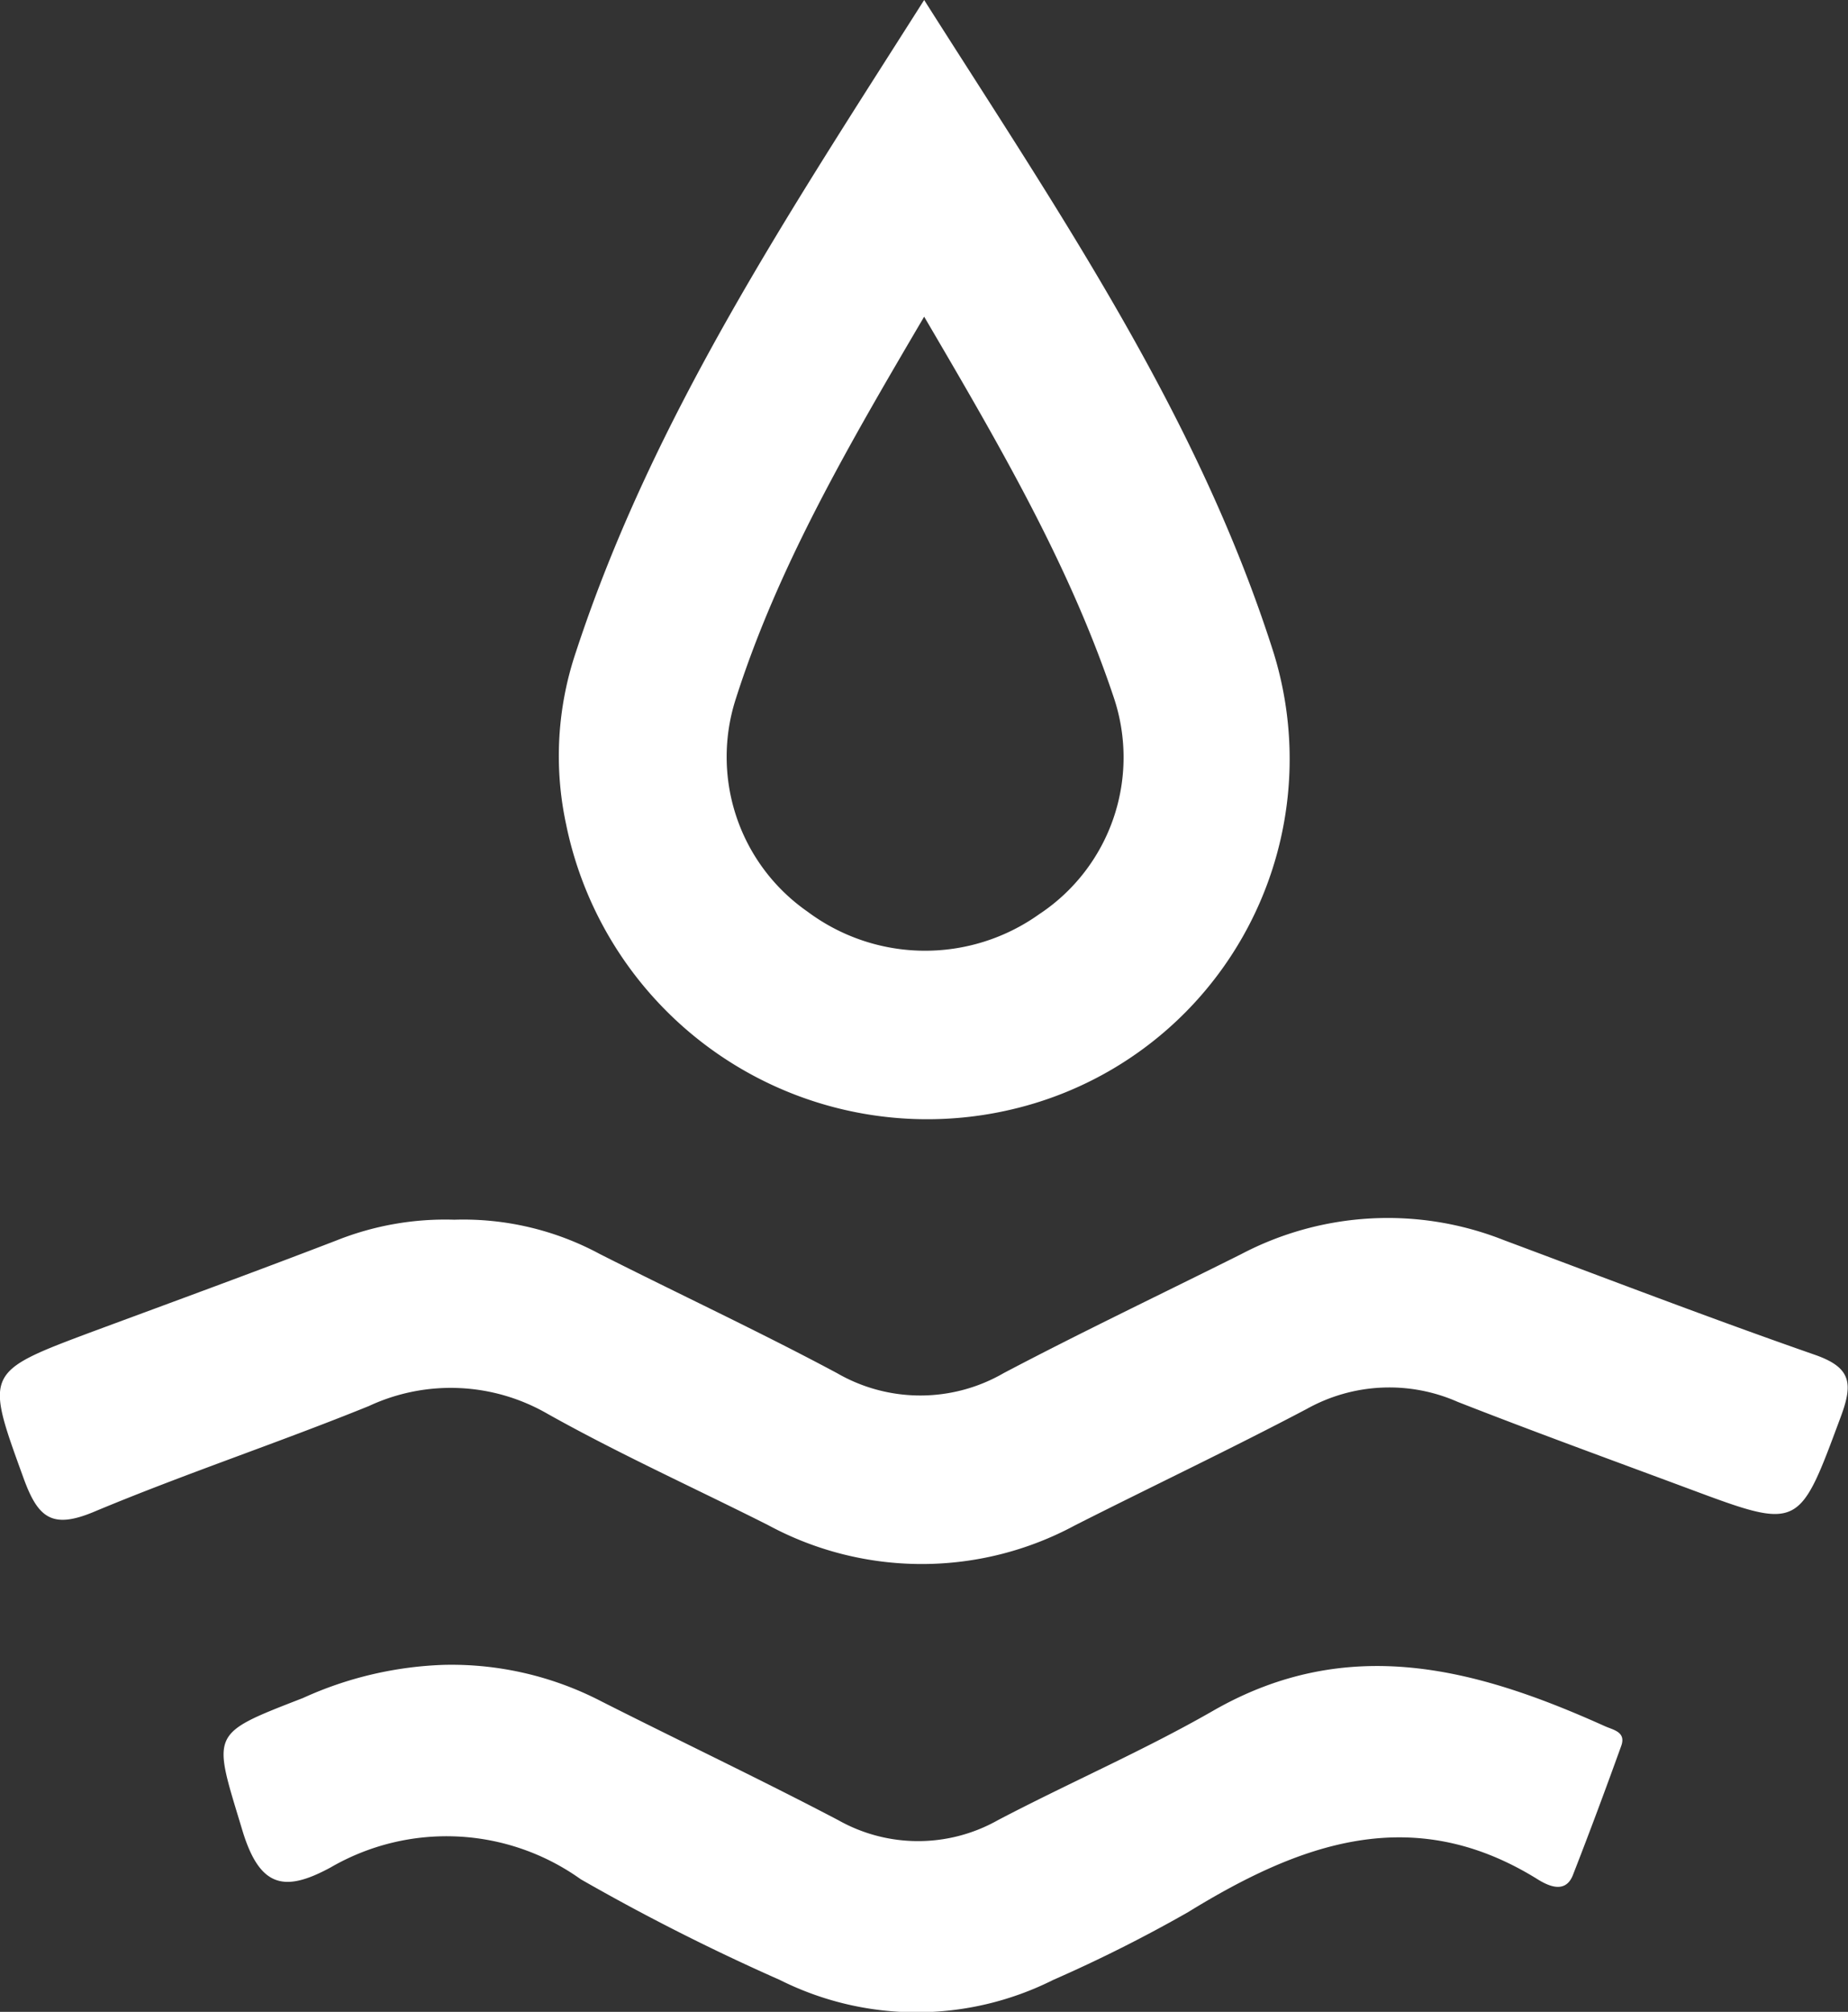
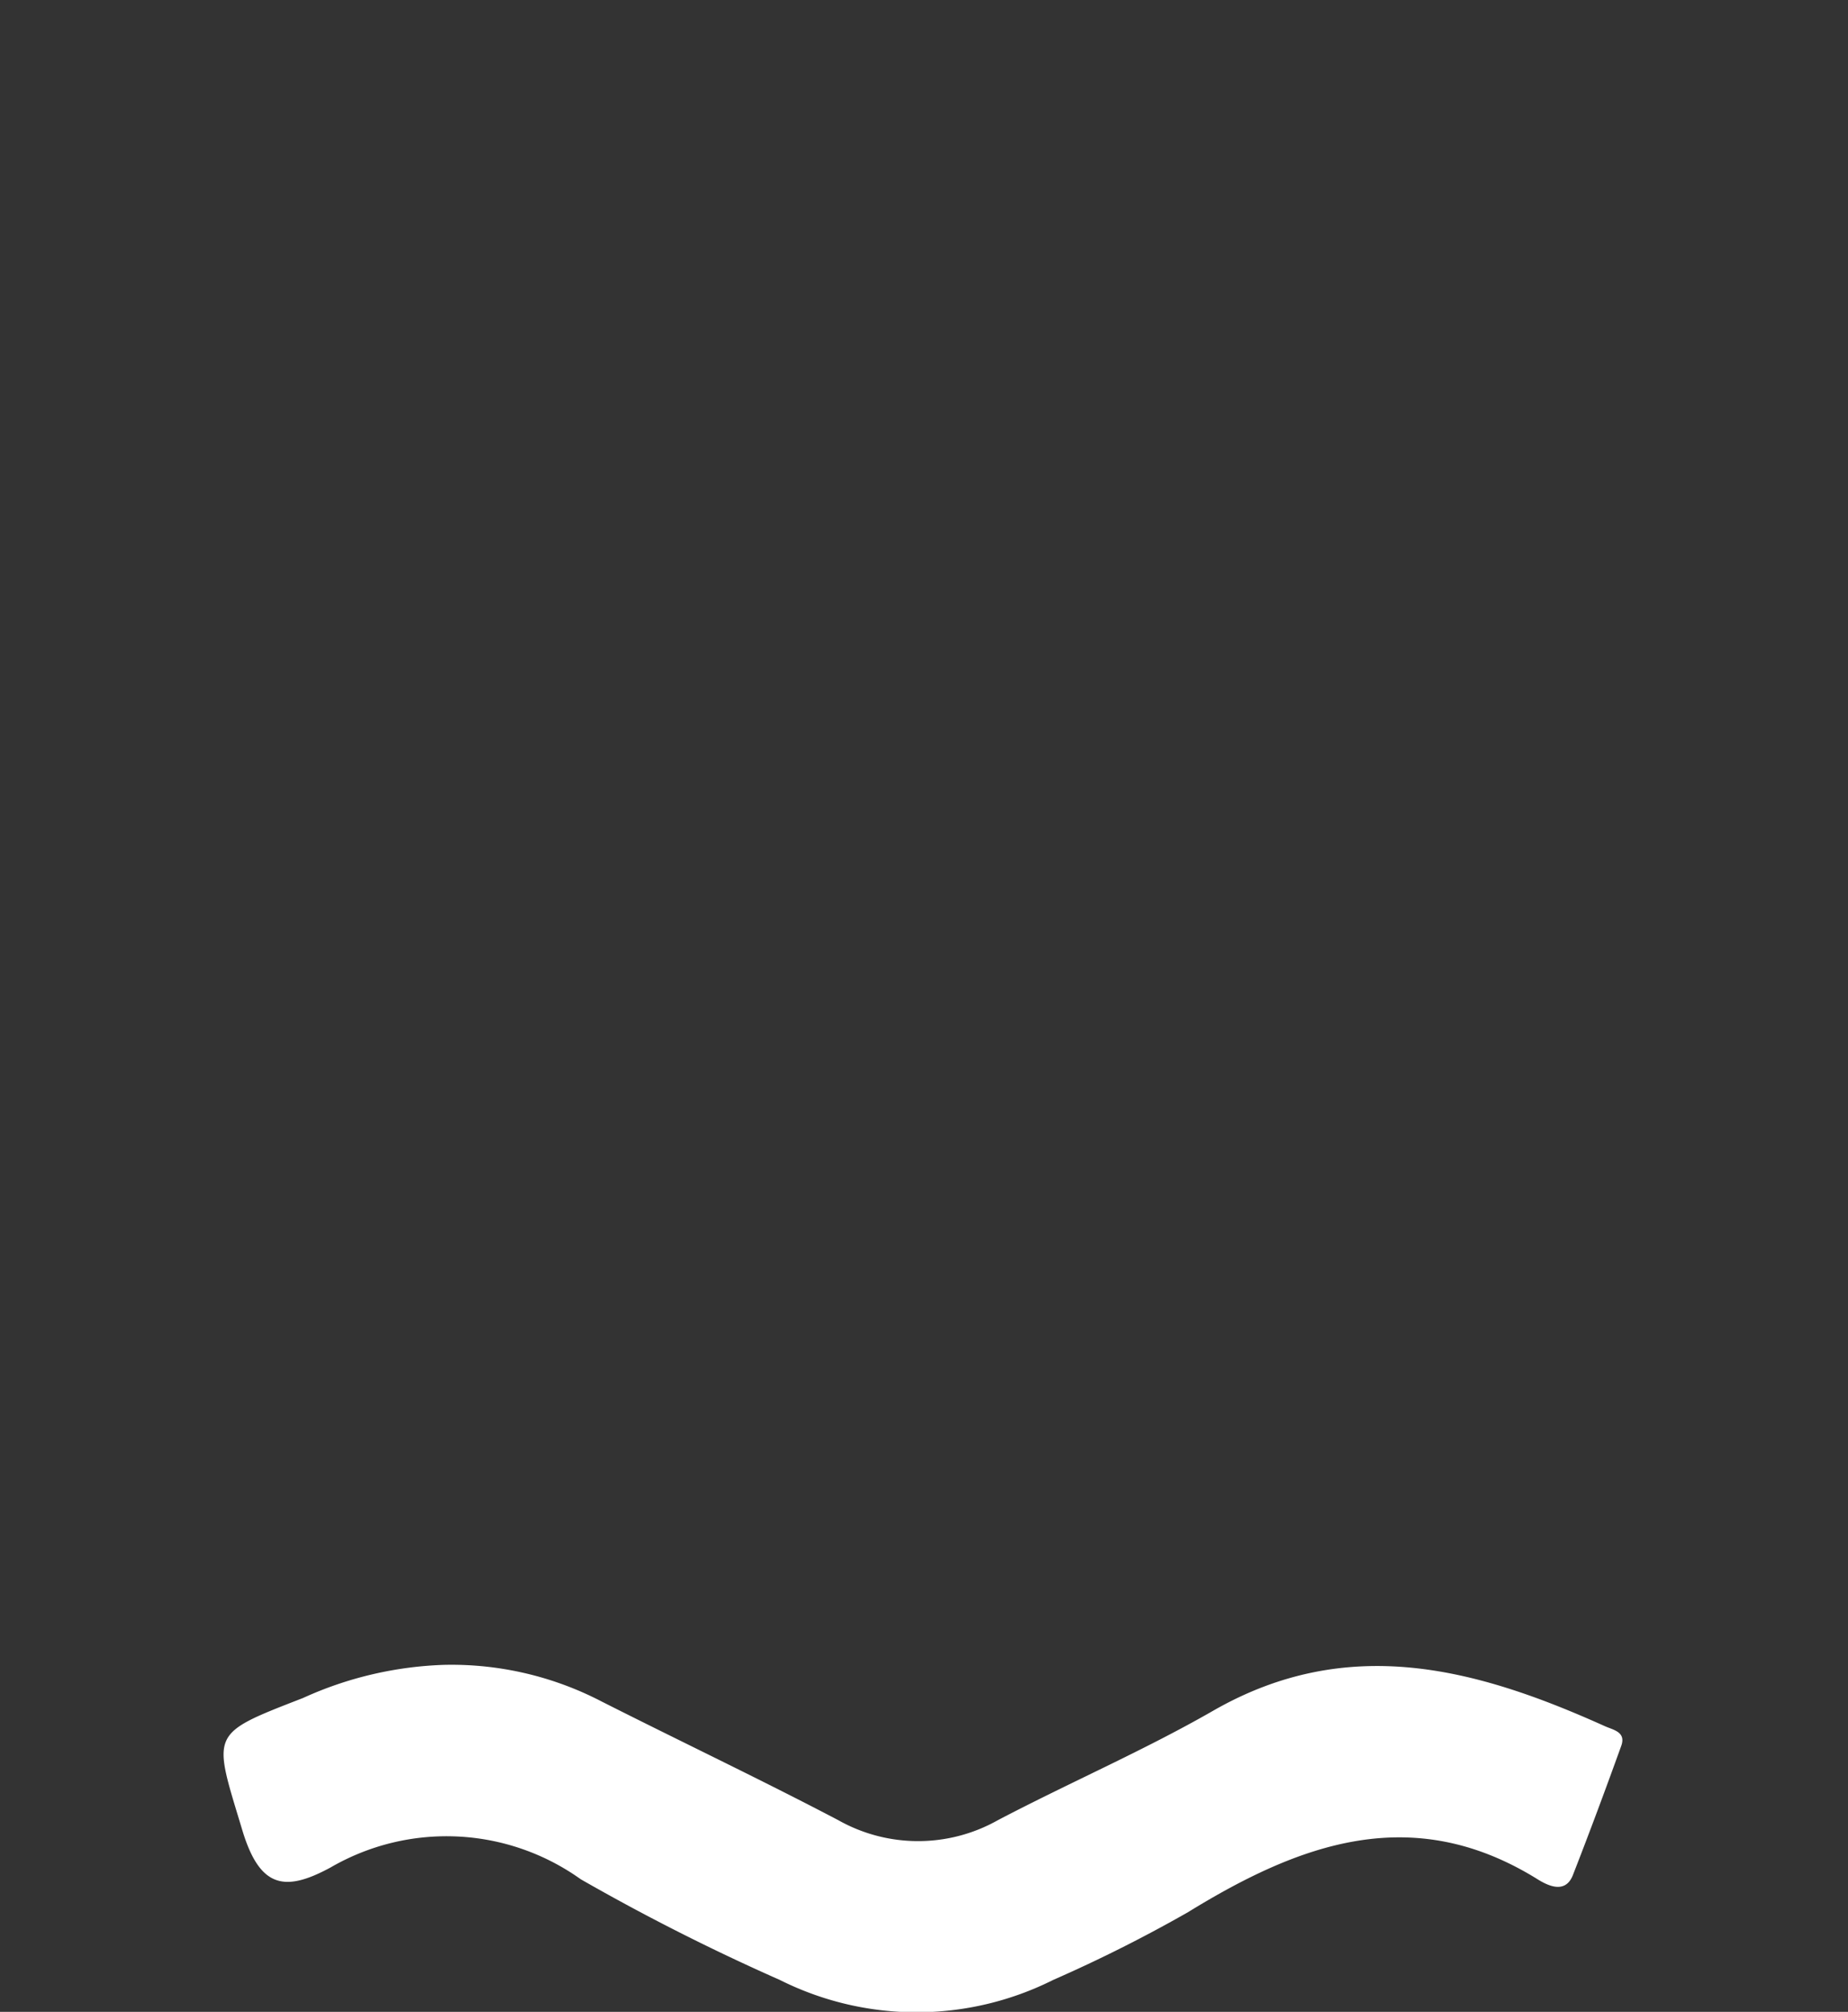
<svg xmlns="http://www.w3.org/2000/svg" id="Layer_1" data-name="Layer 1" viewBox="0 0 57.85 62.96">
  <rect x="0" y="0" width="57.85" height="62.96" fill="#333333" stroke="none" />
  <defs>
    <style>.cls-1{fill:#fff;}</style>
  </defs>
-   <path class="cls-1" d="M297.65,389.47c4.24,6.68,8.58,13,10.94,20.43a11.26,11.26,0,0,1-8,14.24,11.54,11.54,0,0,1-14.15-8.88,10.16,10.16,0,0,1,.31-5.39C289.16,402.52,293.42,396.13,297.65,389.47Zm0,9.91c-2.35,4-4.56,7.78-5.89,11.94A5.9,5.9,0,0,0,294,418a6.15,6.15,0,0,0,7.25.08,5.88,5.88,0,0,0,2.33-6.8C302.19,407.13,300,403.39,297.65,399.38Z" transform="translate(-268.72 -389.47)" />
-   <path class="cls-1" d="M282.94,427.64a9,9,0,0,1,4.55,1.07c2.47,1.25,5,2.43,7.43,3.73a5.21,5.21,0,0,0,5.22,0c2.45-1.29,4.95-2.48,7.43-3.72a9.87,9.87,0,0,1,8.23-.44c3.24,1.21,6.47,2.45,9.74,3.59,1.11.39,1.2.87.81,1.92-1.32,3.55-1.27,3.57-4.76,2.27-2.42-.9-4.84-1.78-7.24-2.72a5.3,5.3,0,0,0-4.72.22c-2.39,1.26-4.84,2.42-7.25,3.64a10.11,10.11,0,0,1-9.61,0c-2.3-1.16-4.65-2.22-6.9-3.48a6.06,6.06,0,0,0-5.6-.25c-2.86,1.16-5.79,2.13-8.63,3.32-1.28.53-1.72.18-2.16-1-1.23-3.39-1.28-3.37,2.17-4.66,2.54-.94,5.08-1.87,7.6-2.84A9.18,9.18,0,0,1,282.94,427.64Z" transform="translate(-268.72 -389.47)" />
  <path class="cls-1" d="M282.63,441.57a10.19,10.19,0,0,1,4.91,1.14c2.47,1.25,5,2.45,7.42,3.72a5.09,5.09,0,0,0,5,0c2.23-1.17,4.55-2.17,6.73-3.42,4.23-2.43,8.25-1.33,12.27.48.27.12.67.18.51.62-.49,1.36-1,2.73-1.52,4.06-.24.57-.77.32-1.13.09-3.91-2.41-7.43-1.09-10.91,1.05a45,45,0,0,1-4.22,2.12,9.55,9.55,0,0,1-8.56,0,67.3,67.3,0,0,1-6.23-3.15,7.23,7.23,0,0,0-7.83-.37c-1.42.77-2.21.66-2.76-1.15-.93-3.09-1.07-3,1.89-4.15A11.55,11.55,0,0,1,282.63,441.57Z" transform="translate(-268.72 -389.47)" />
</svg>